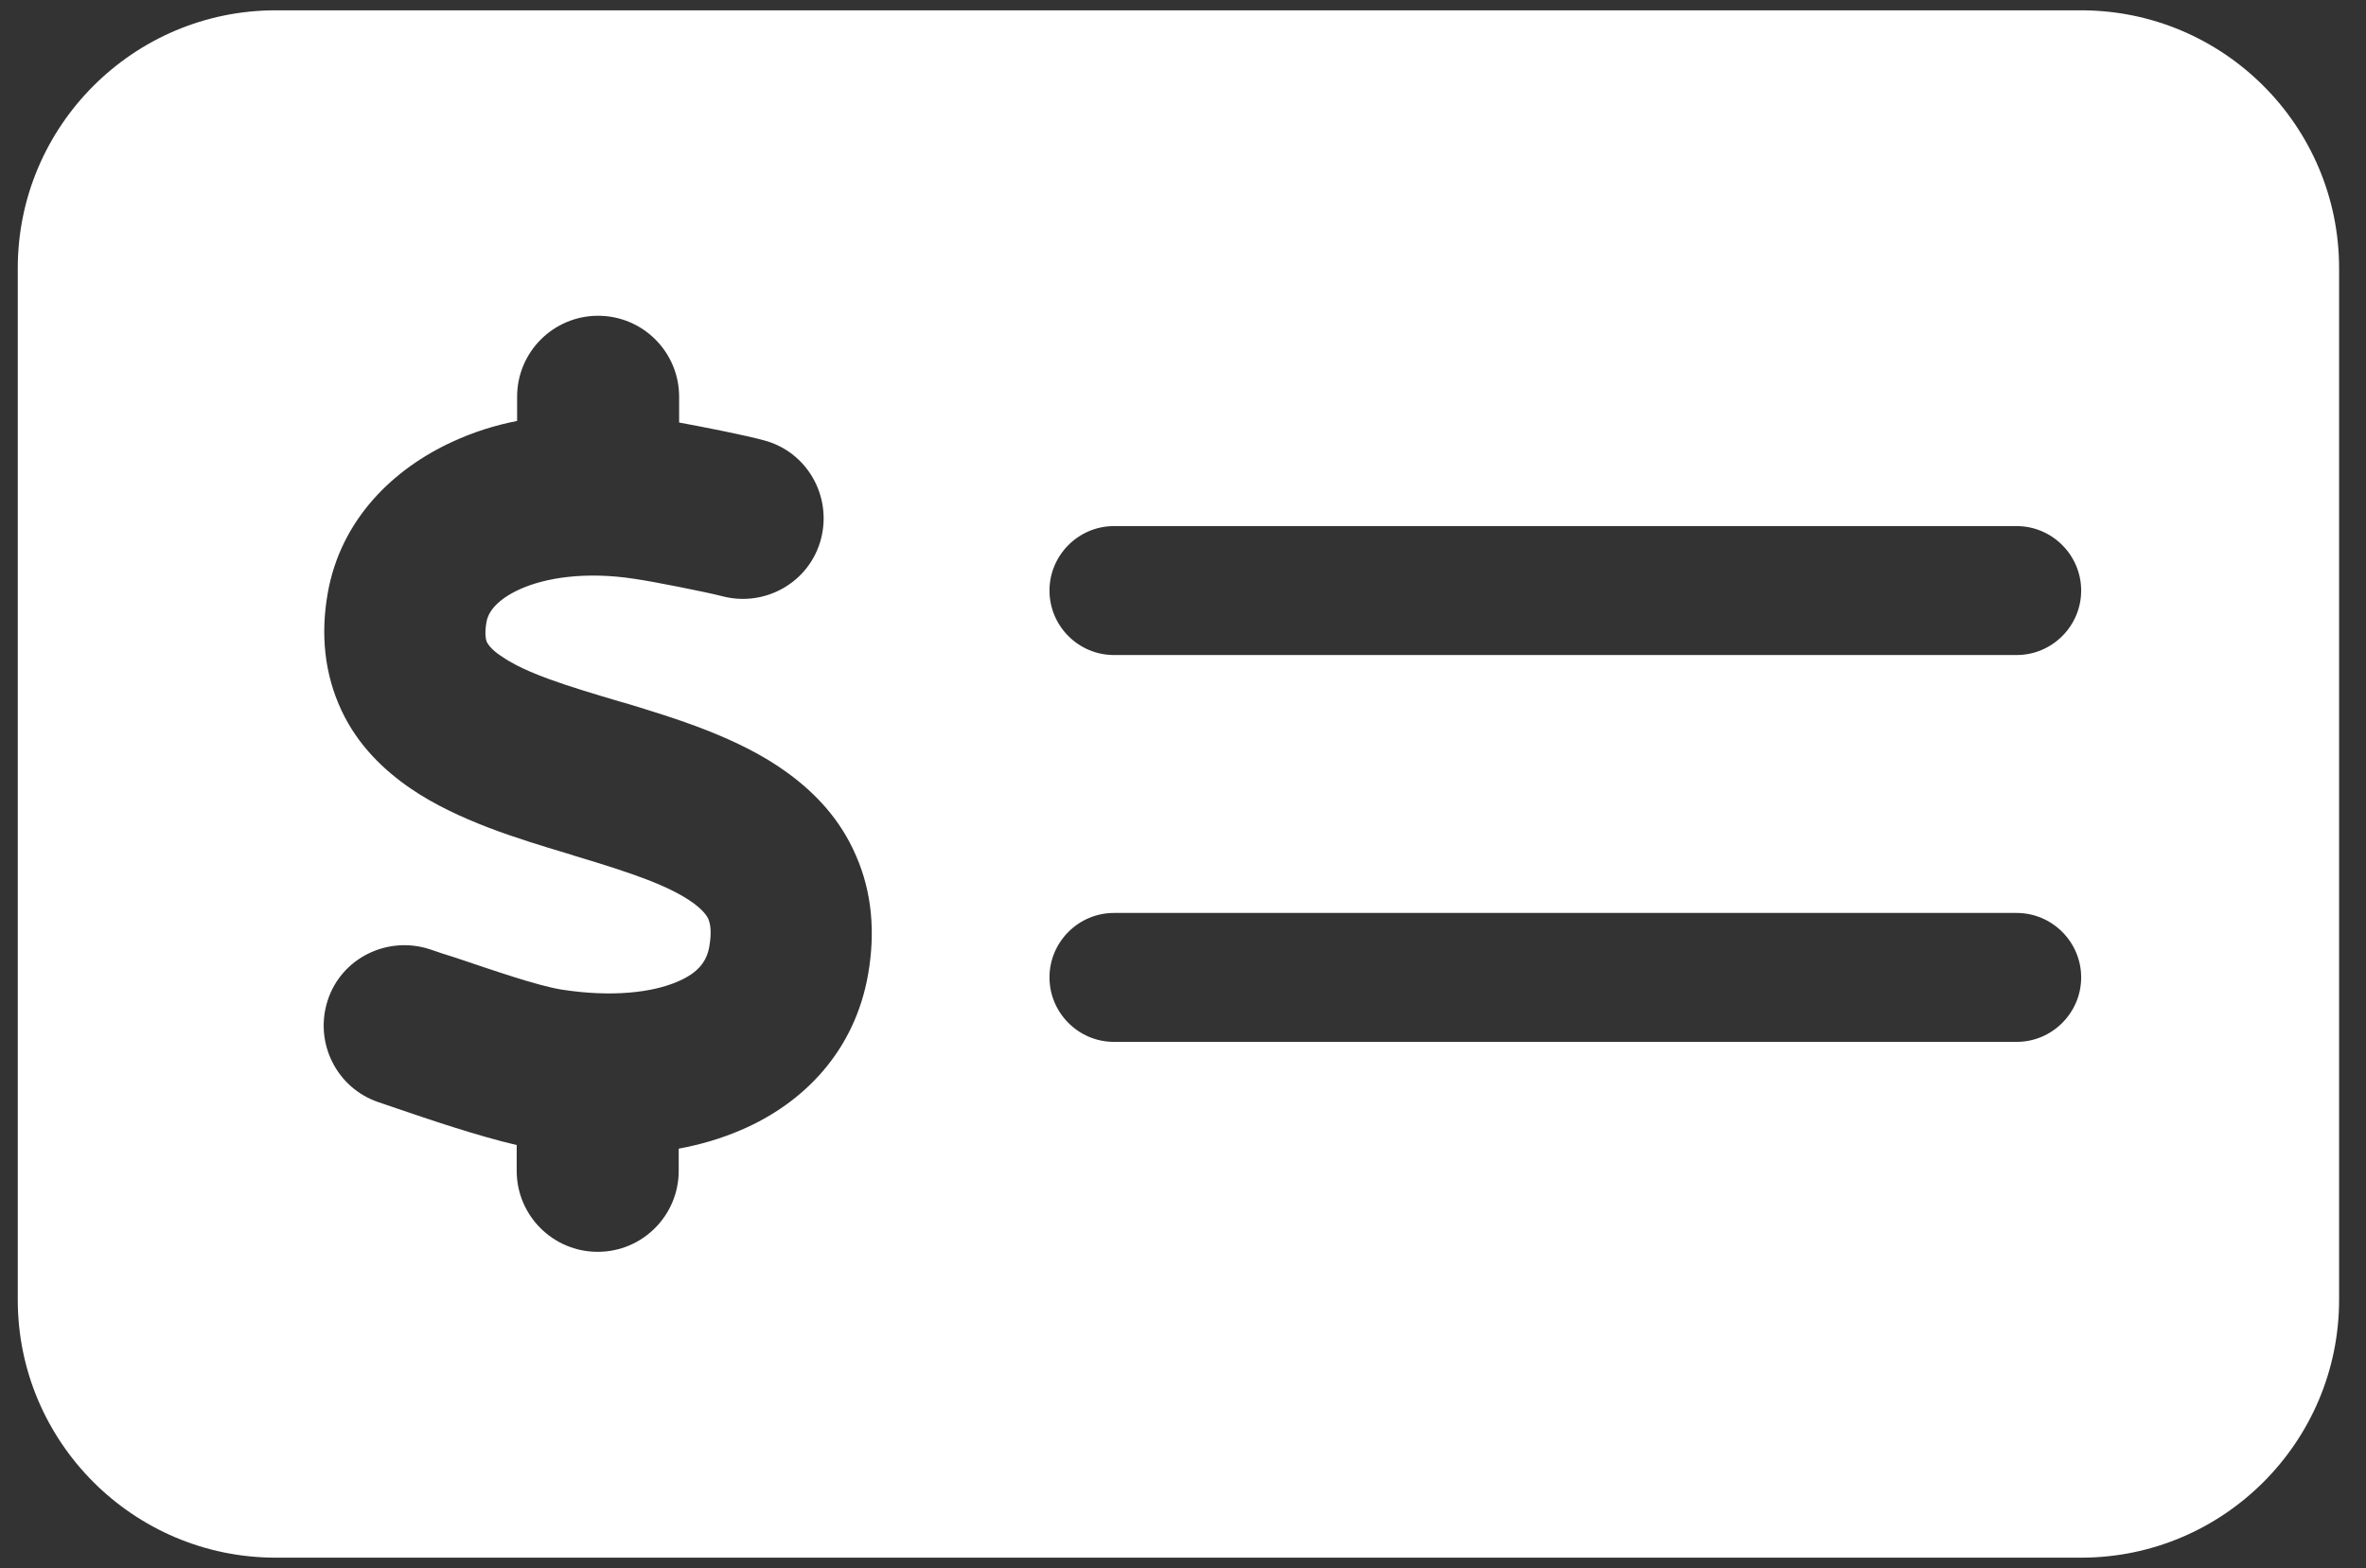
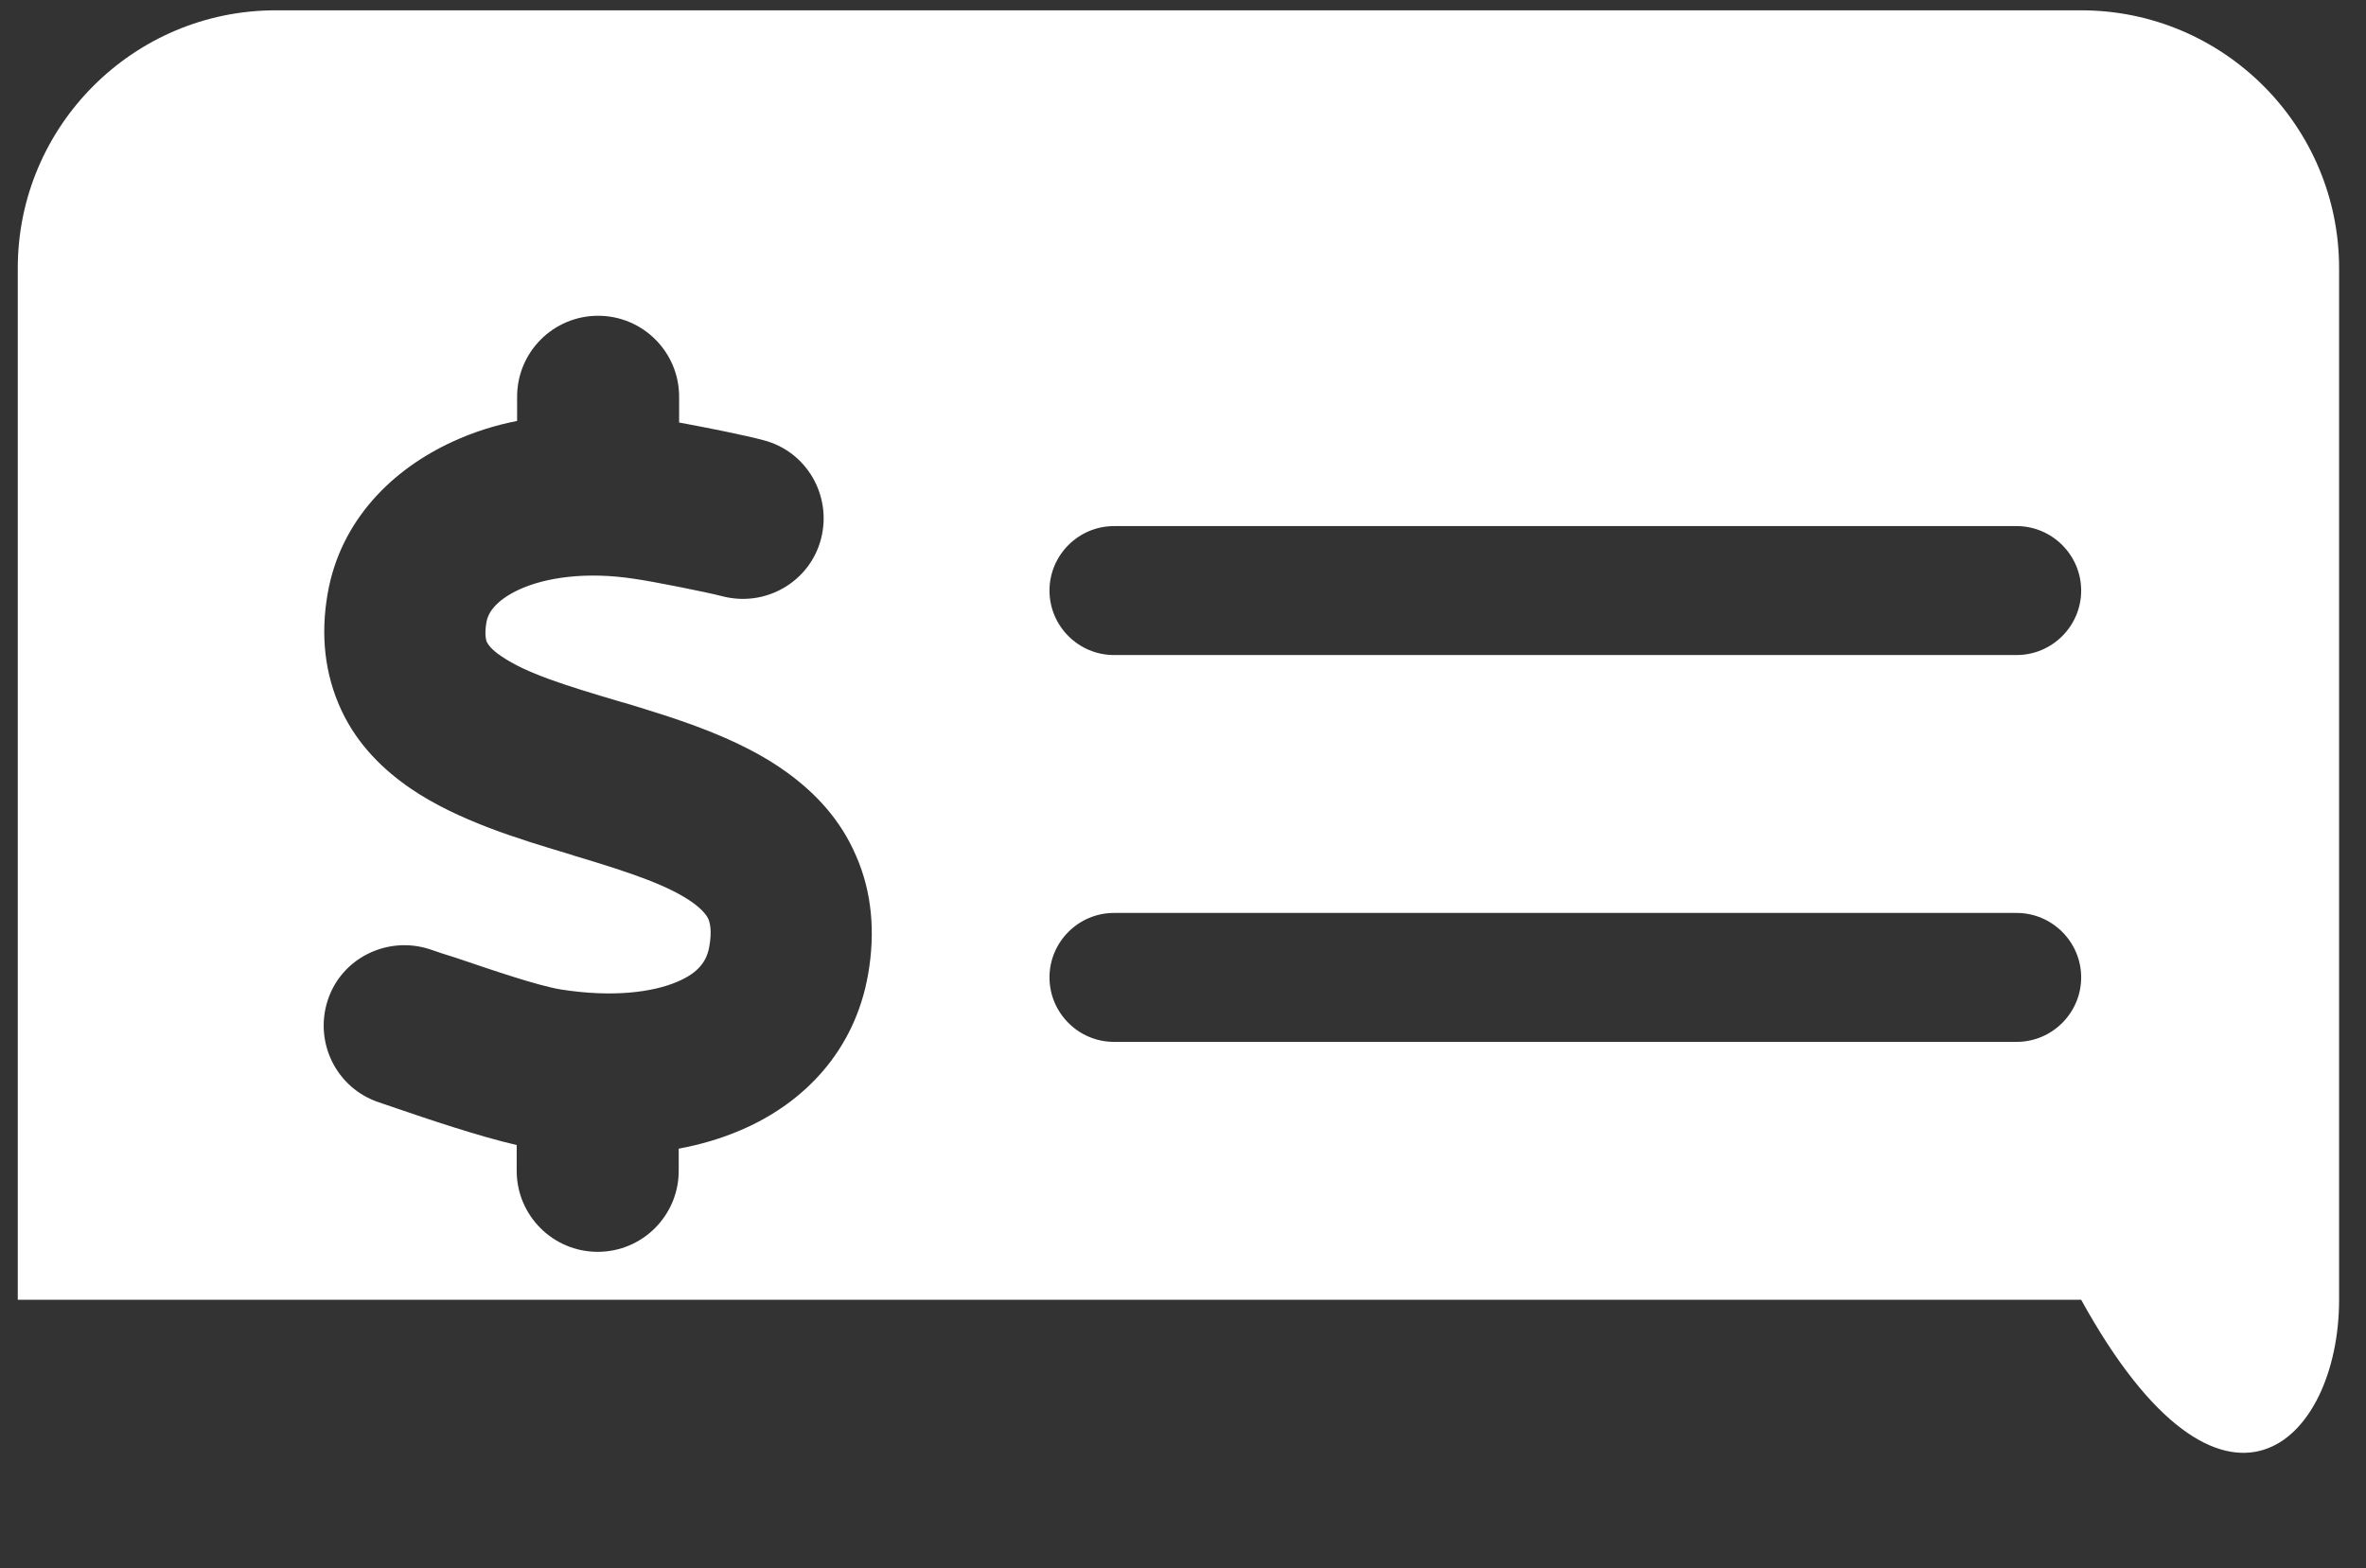
<svg xmlns="http://www.w3.org/2000/svg" width="86" height="57" viewBox="0 0 86 57" fill="none">
  <rect x="0" y="0" width="86" height="57" fill="#333333" stroke="none" />
-   <path d="M10.021 0.375C4.851 0.375 0.646 4.579 0.646 9.75V47.25C0.646 52.421 4.851 56.625 10.021 56.625H75.647C80.817 56.625 85.022 52.421 85.022 47.25V9.75C85.022 4.579 80.817 0.375 75.647 0.375H10.021ZM40.49 19.125H73.303C74.592 19.125 75.647 20.18 75.647 21.469C75.647 22.758 74.592 23.812 73.303 23.812H40.49C39.201 23.812 38.147 22.758 38.147 21.469C38.147 20.18 39.201 19.125 40.49 19.125ZM38.147 35.531C38.147 34.242 39.201 33.188 40.49 33.188H73.303C74.592 33.188 75.647 34.242 75.647 35.531C75.647 36.82 74.592 37.875 73.303 37.875H40.49C39.201 37.875 38.147 36.82 38.147 35.531ZM24.685 14.438V15.36C25.651 15.536 27.116 15.829 27.761 16.005C29.328 16.415 30.251 18.026 29.841 19.594C29.431 21.161 27.819 22.084 26.252 21.674C25.695 21.527 23.703 21.132 23.073 21.044C21.286 20.766 19.821 21 18.884 21.425C17.961 21.85 17.727 22.333 17.683 22.611C17.595 23.109 17.683 23.3 17.697 23.344C17.741 23.417 17.844 23.607 18.225 23.856C19.118 24.472 20.524 24.911 22.605 25.526L22.722 25.556C24.494 26.098 26.867 26.801 28.64 28.105C29.621 28.822 30.544 29.774 31.115 31.107C31.701 32.44 31.818 33.905 31.555 35.414C31.071 38.197 29.226 40.102 26.926 41.083C26.208 41.391 25.461 41.61 24.67 41.757V42.562C24.67 44.188 23.352 45.507 21.726 45.507C20.1 45.507 18.781 44.188 18.781 42.562V41.625C17.39 41.303 15.573 40.688 14.416 40.292C14.167 40.204 13.947 40.131 13.771 40.072C12.233 39.56 11.413 37.904 11.911 36.366C12.409 34.828 14.079 34.008 15.617 34.506C15.91 34.608 16.218 34.711 16.555 34.813C17.946 35.282 19.514 35.824 20.393 35.971C22.268 36.264 23.718 36.073 24.611 35.692C25.417 35.355 25.695 34.916 25.783 34.403C25.886 33.817 25.798 33.539 25.754 33.422C25.695 33.29 25.564 33.1 25.212 32.836C24.348 32.206 22.971 31.737 20.92 31.122L20.598 31.02C18.884 30.507 16.643 29.833 14.943 28.676C13.977 28.017 13.01 27.108 12.409 25.819C11.794 24.501 11.648 23.065 11.911 21.571C12.38 18.891 14.284 17.045 16.467 16.049C17.199 15.712 17.976 15.463 18.796 15.302V14.423C18.796 12.797 20.114 11.479 21.74 11.479C23.366 11.479 24.685 12.797 24.685 14.423V14.438Z" fill="white" />
+   <path d="M10.021 0.375C4.851 0.375 0.646 4.579 0.646 9.75V47.25H75.647C80.817 56.625 85.022 52.421 85.022 47.25V9.75C85.022 4.579 80.817 0.375 75.647 0.375H10.021ZM40.49 19.125H73.303C74.592 19.125 75.647 20.18 75.647 21.469C75.647 22.758 74.592 23.812 73.303 23.812H40.49C39.201 23.812 38.147 22.758 38.147 21.469C38.147 20.18 39.201 19.125 40.49 19.125ZM38.147 35.531C38.147 34.242 39.201 33.188 40.49 33.188H73.303C74.592 33.188 75.647 34.242 75.647 35.531C75.647 36.82 74.592 37.875 73.303 37.875H40.49C39.201 37.875 38.147 36.82 38.147 35.531ZM24.685 14.438V15.36C25.651 15.536 27.116 15.829 27.761 16.005C29.328 16.415 30.251 18.026 29.841 19.594C29.431 21.161 27.819 22.084 26.252 21.674C25.695 21.527 23.703 21.132 23.073 21.044C21.286 20.766 19.821 21 18.884 21.425C17.961 21.85 17.727 22.333 17.683 22.611C17.595 23.109 17.683 23.3 17.697 23.344C17.741 23.417 17.844 23.607 18.225 23.856C19.118 24.472 20.524 24.911 22.605 25.526L22.722 25.556C24.494 26.098 26.867 26.801 28.64 28.105C29.621 28.822 30.544 29.774 31.115 31.107C31.701 32.44 31.818 33.905 31.555 35.414C31.071 38.197 29.226 40.102 26.926 41.083C26.208 41.391 25.461 41.61 24.67 41.757V42.562C24.67 44.188 23.352 45.507 21.726 45.507C20.1 45.507 18.781 44.188 18.781 42.562V41.625C17.39 41.303 15.573 40.688 14.416 40.292C14.167 40.204 13.947 40.131 13.771 40.072C12.233 39.56 11.413 37.904 11.911 36.366C12.409 34.828 14.079 34.008 15.617 34.506C15.91 34.608 16.218 34.711 16.555 34.813C17.946 35.282 19.514 35.824 20.393 35.971C22.268 36.264 23.718 36.073 24.611 35.692C25.417 35.355 25.695 34.916 25.783 34.403C25.886 33.817 25.798 33.539 25.754 33.422C25.695 33.29 25.564 33.1 25.212 32.836C24.348 32.206 22.971 31.737 20.92 31.122L20.598 31.02C18.884 30.507 16.643 29.833 14.943 28.676C13.977 28.017 13.01 27.108 12.409 25.819C11.794 24.501 11.648 23.065 11.911 21.571C12.38 18.891 14.284 17.045 16.467 16.049C17.199 15.712 17.976 15.463 18.796 15.302V14.423C18.796 12.797 20.114 11.479 21.74 11.479C23.366 11.479 24.685 12.797 24.685 14.423V14.438Z" fill="white" />
</svg>